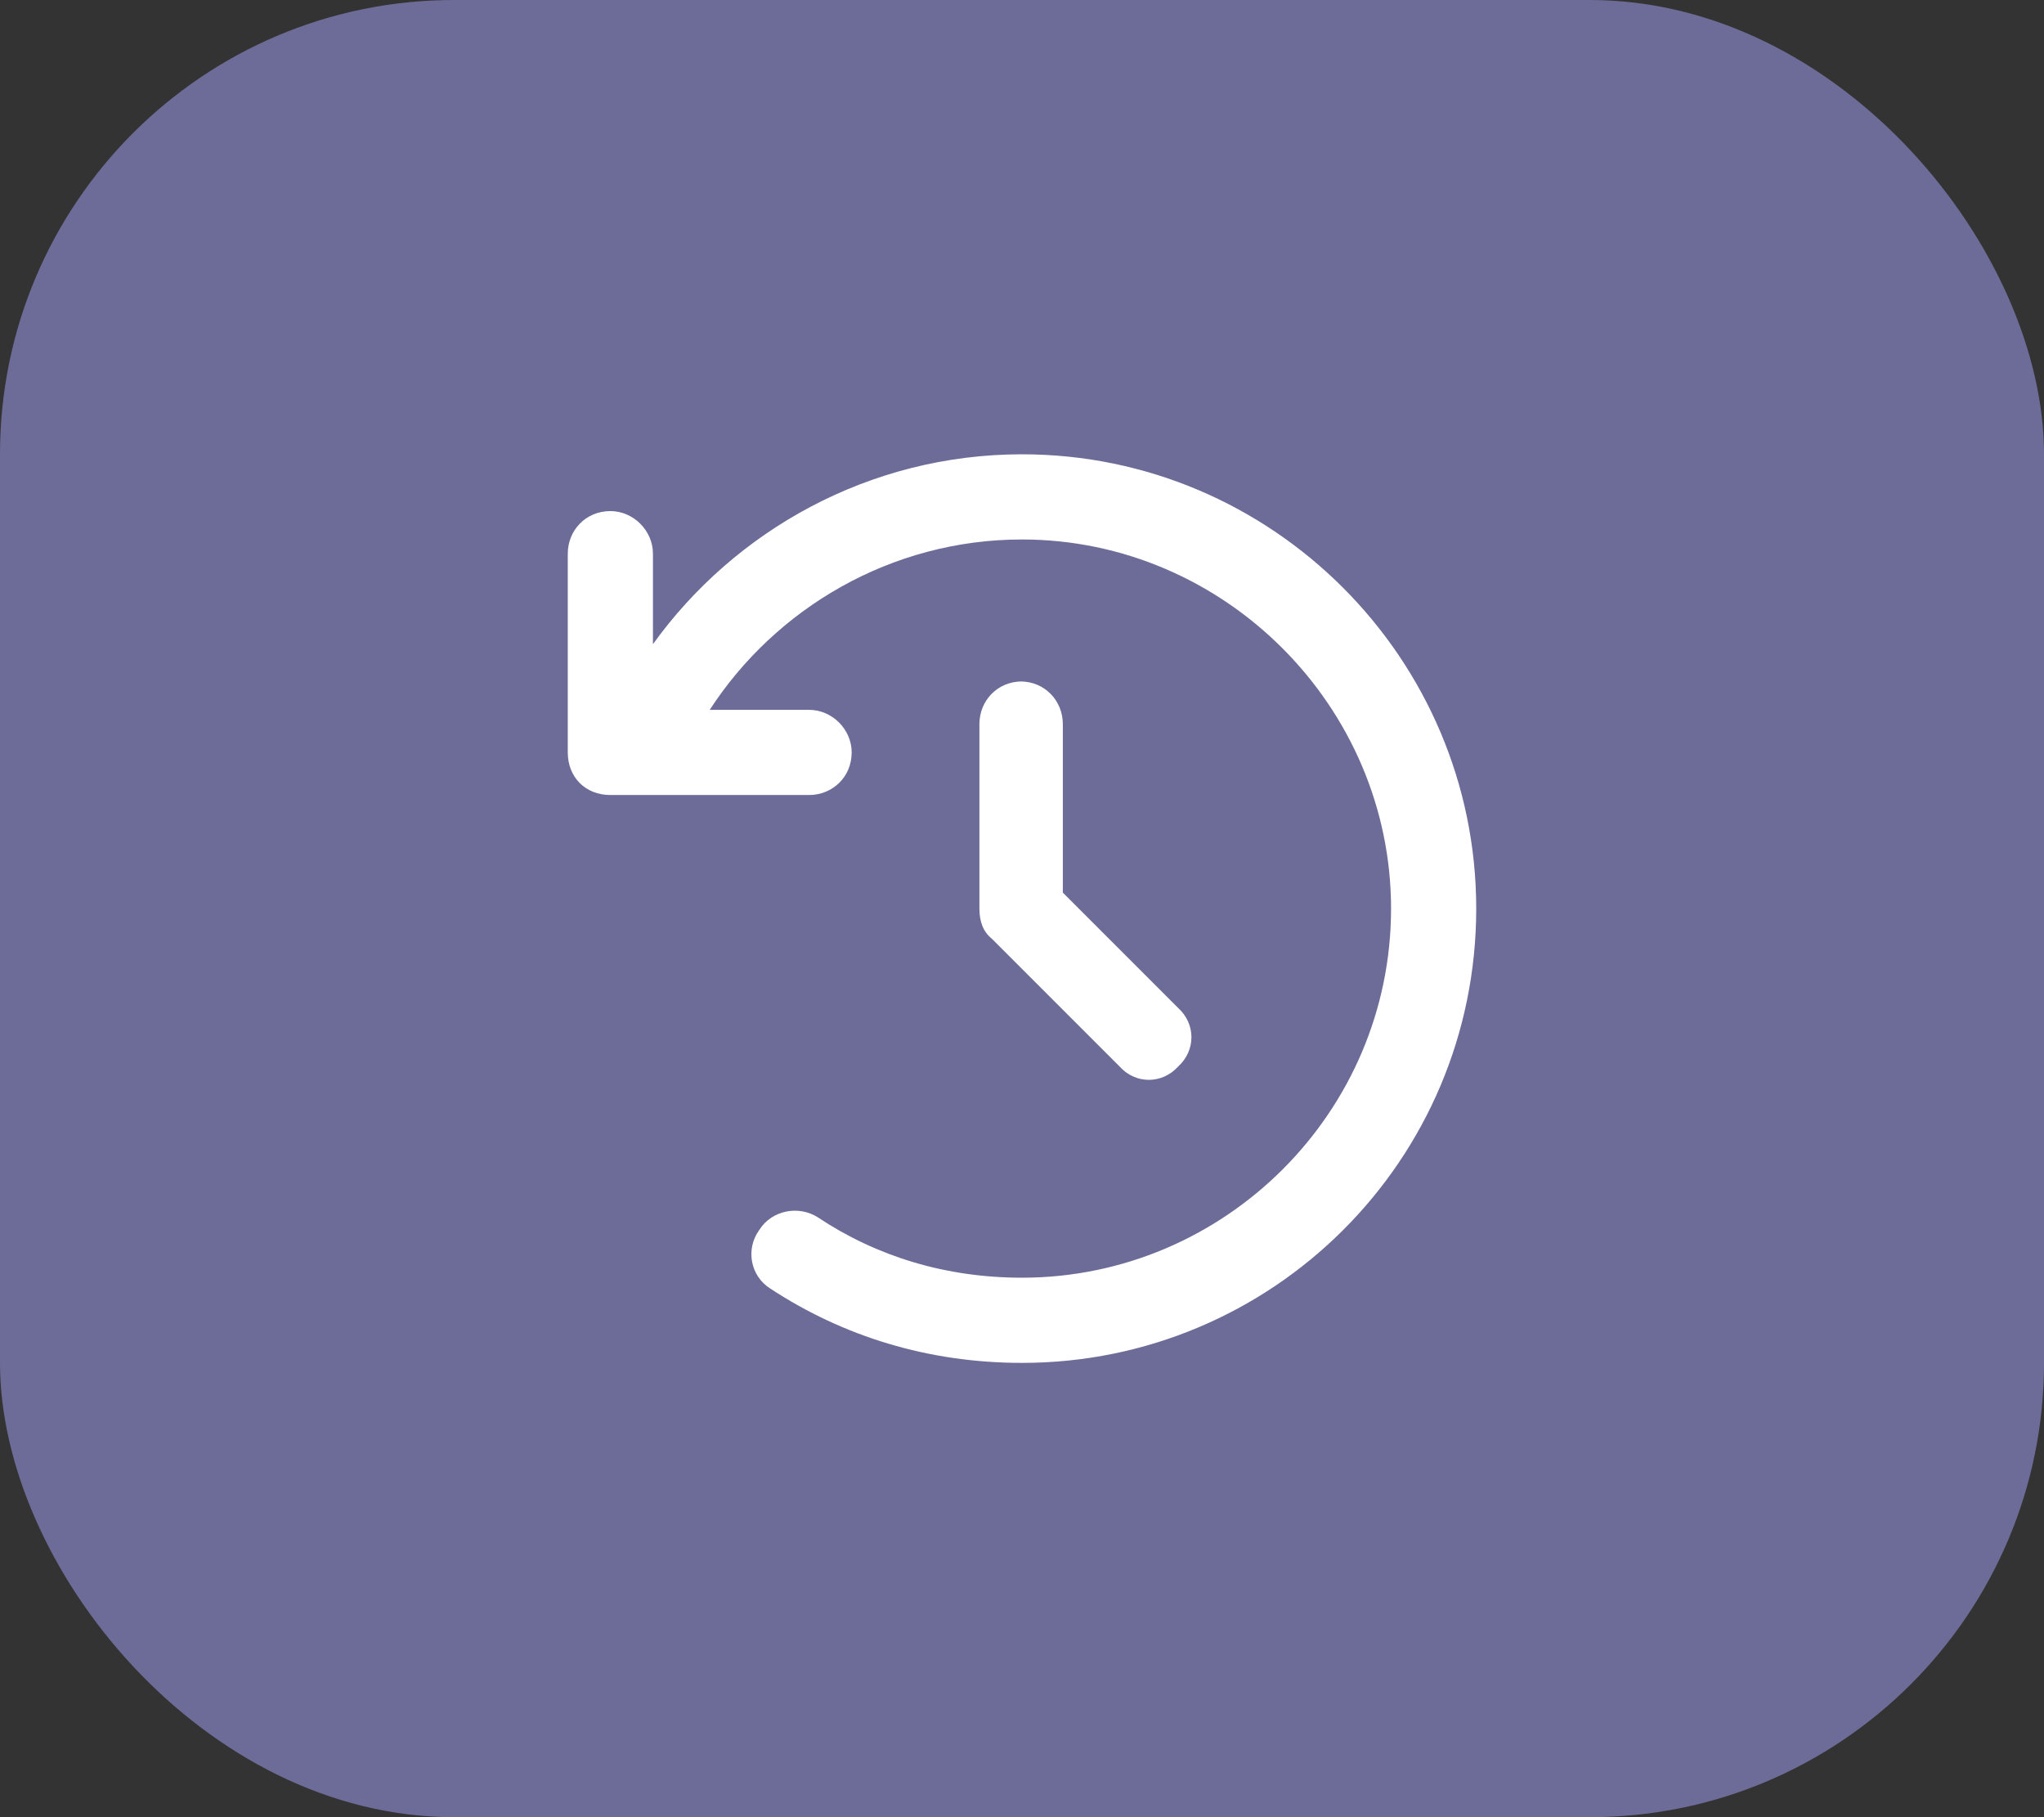
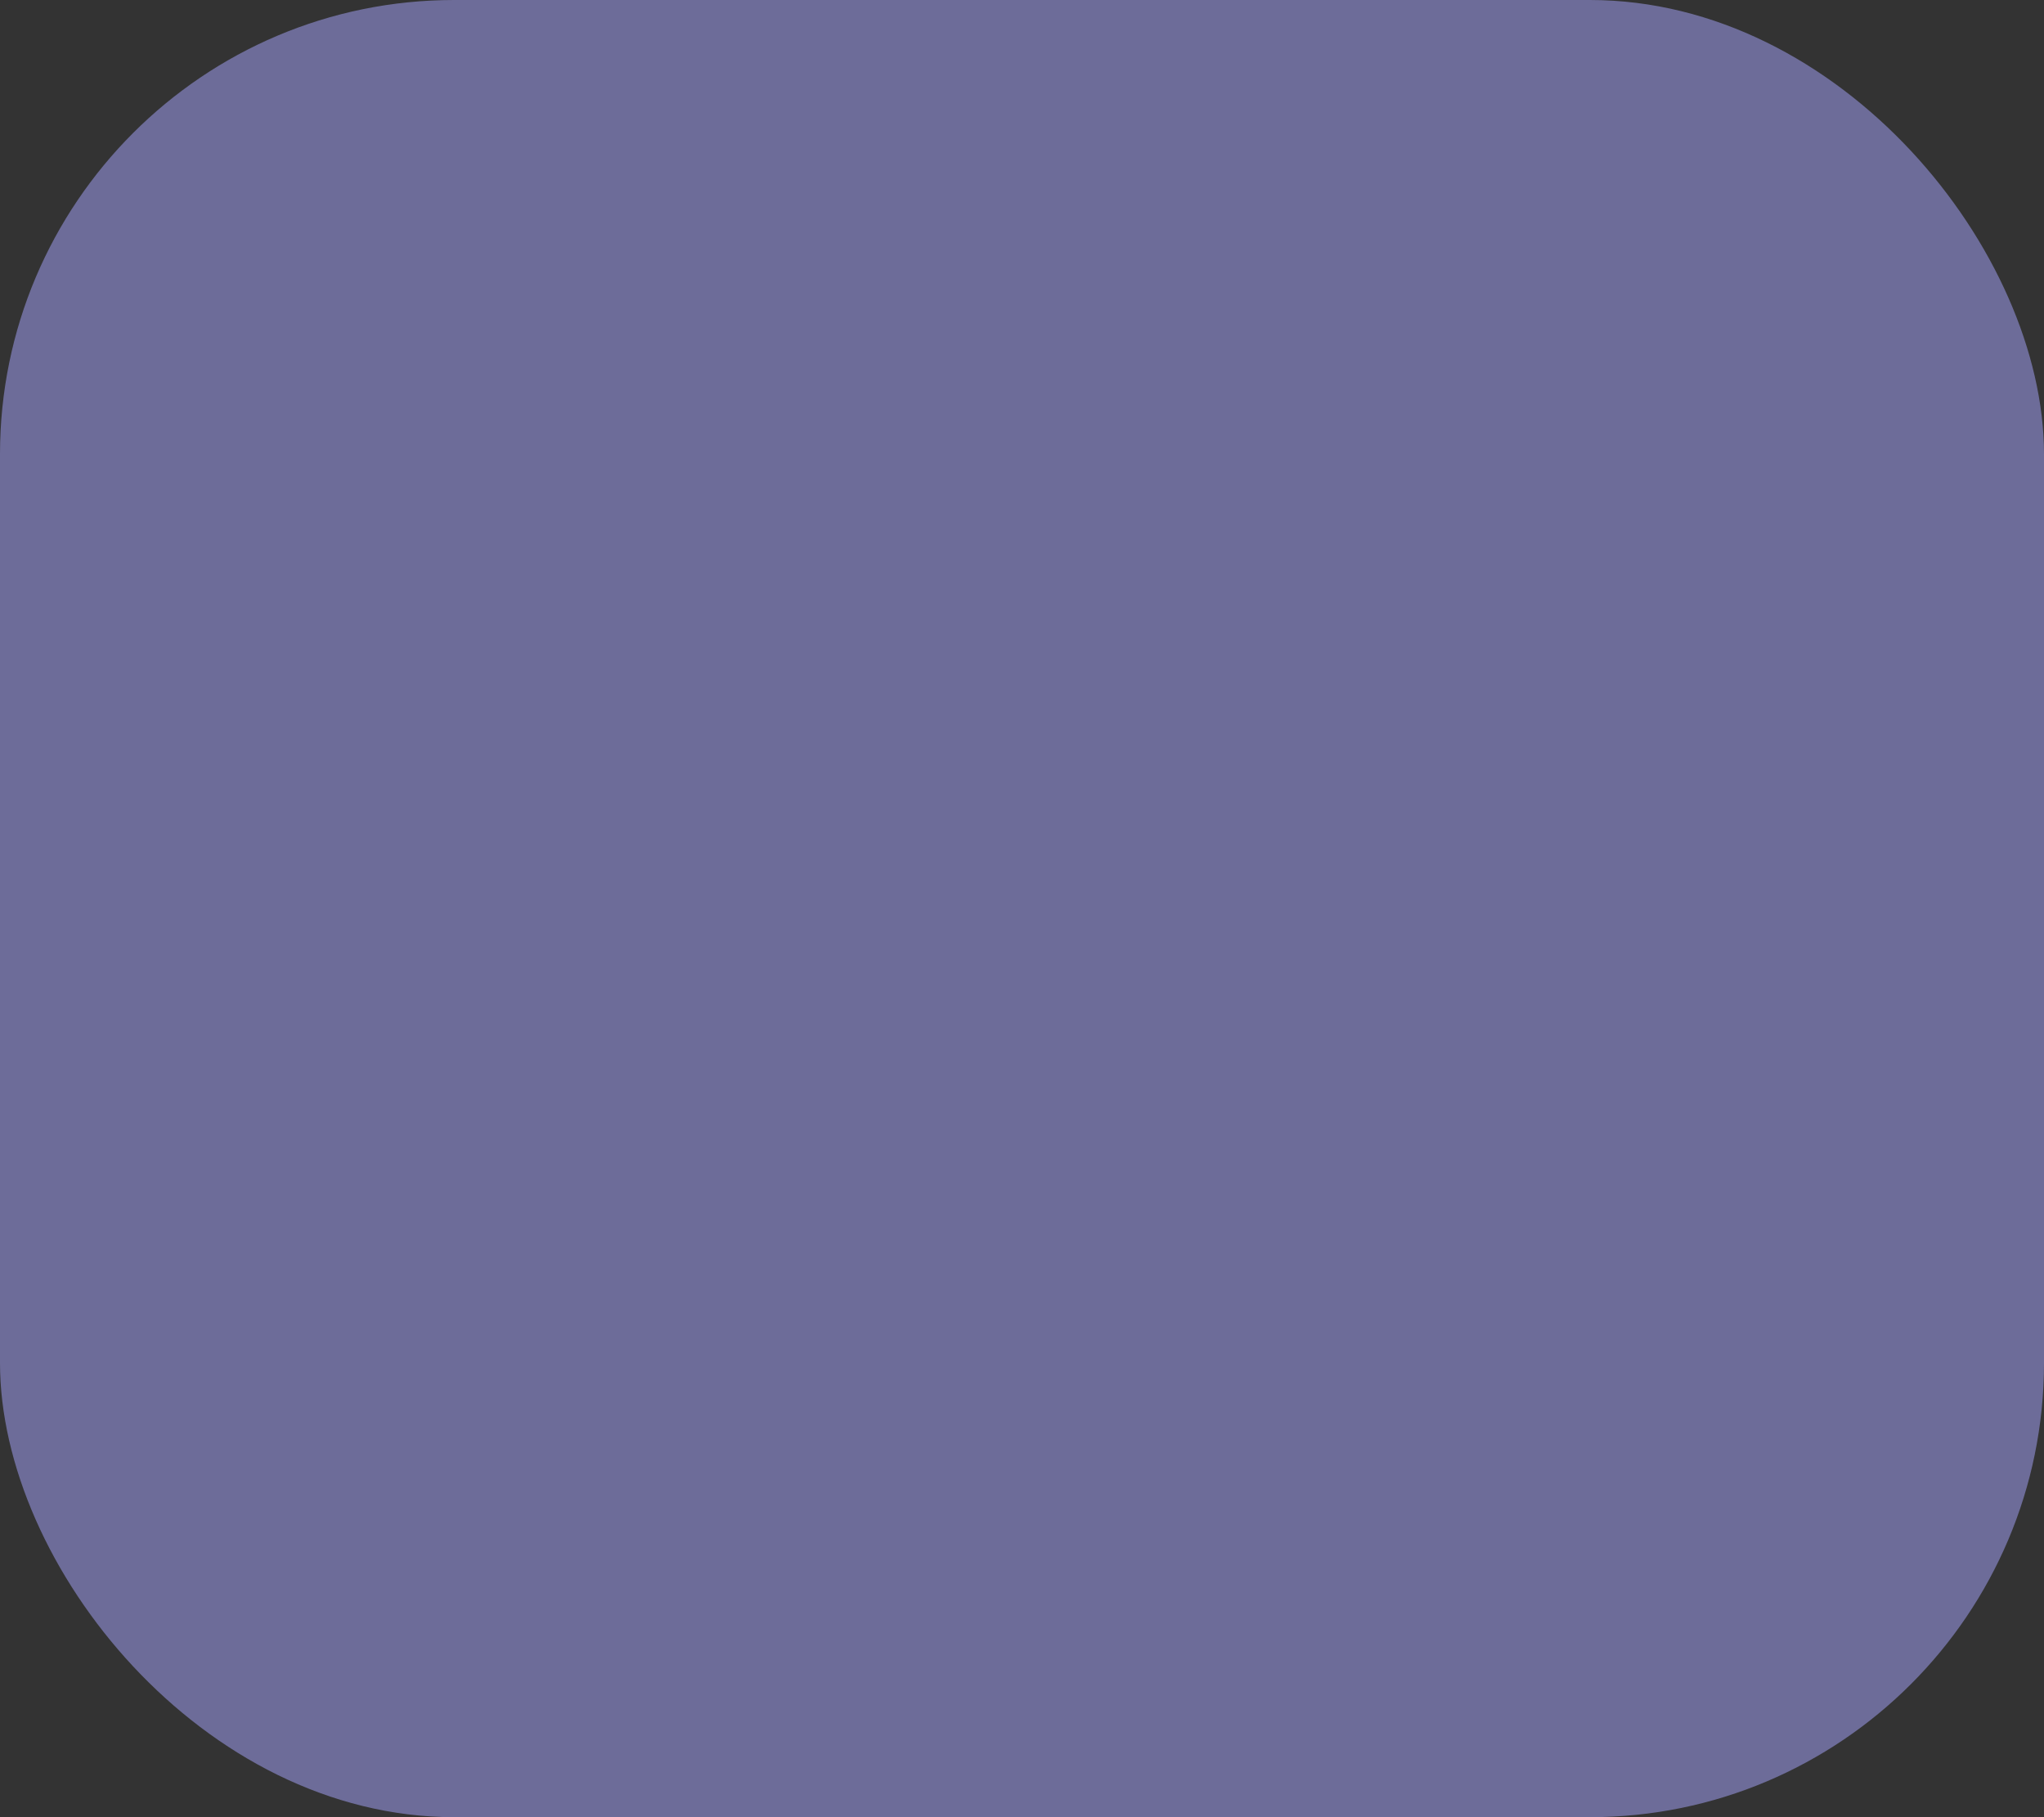
<svg xmlns="http://www.w3.org/2000/svg" width="36" height="32" viewBox="0 0 36 32" fill="none">
  <rect x="0" y="0" width="36" height="32" fill="#333333" stroke="none" />
  <rect width="36" height="32" rx="8" fill="#A8A6FF" fill-opacity="0.5" />
-   <path d="M11.5 11.344C12.938 9.344 15.312 8 18 8C22.406 8 26 11.594 26 16C26 20.438 22.406 24 18 24C16.344 24 14.844 23.531 13.562 22.688C13.219 22.469 13.125 22 13.375 21.656C13.594 21.312 14.062 21.219 14.406 21.438C15.438 22.125 16.656 22.5 18 22.5C21.562 22.5 24.5 19.594 24.5 16C24.5 12.438 21.562 9.5 18 9.5C15.688 9.5 13.656 10.719 12.5 12.5H14.25C14.656 12.5 15 12.844 15 13.25C15 13.688 14.656 14 14.25 14H10.75C10.312 14 10 13.688 10 13.25V9.75C10 9.344 10.312 9 10.75 9C11.156 9 11.5 9.344 11.5 9.75V11.344ZM18 12H17.969C18.406 12 18.719 12.344 18.719 12.75V15.719L20.75 17.75C21.062 18.031 21.062 18.5 20.75 18.781C20.469 19.094 20 19.094 19.719 18.781L17.469 16.531C17.312 16.406 17.25 16.219 17.25 16V12.75C17.25 12.344 17.562 12 18 12Z" fill="white" />
</svg>